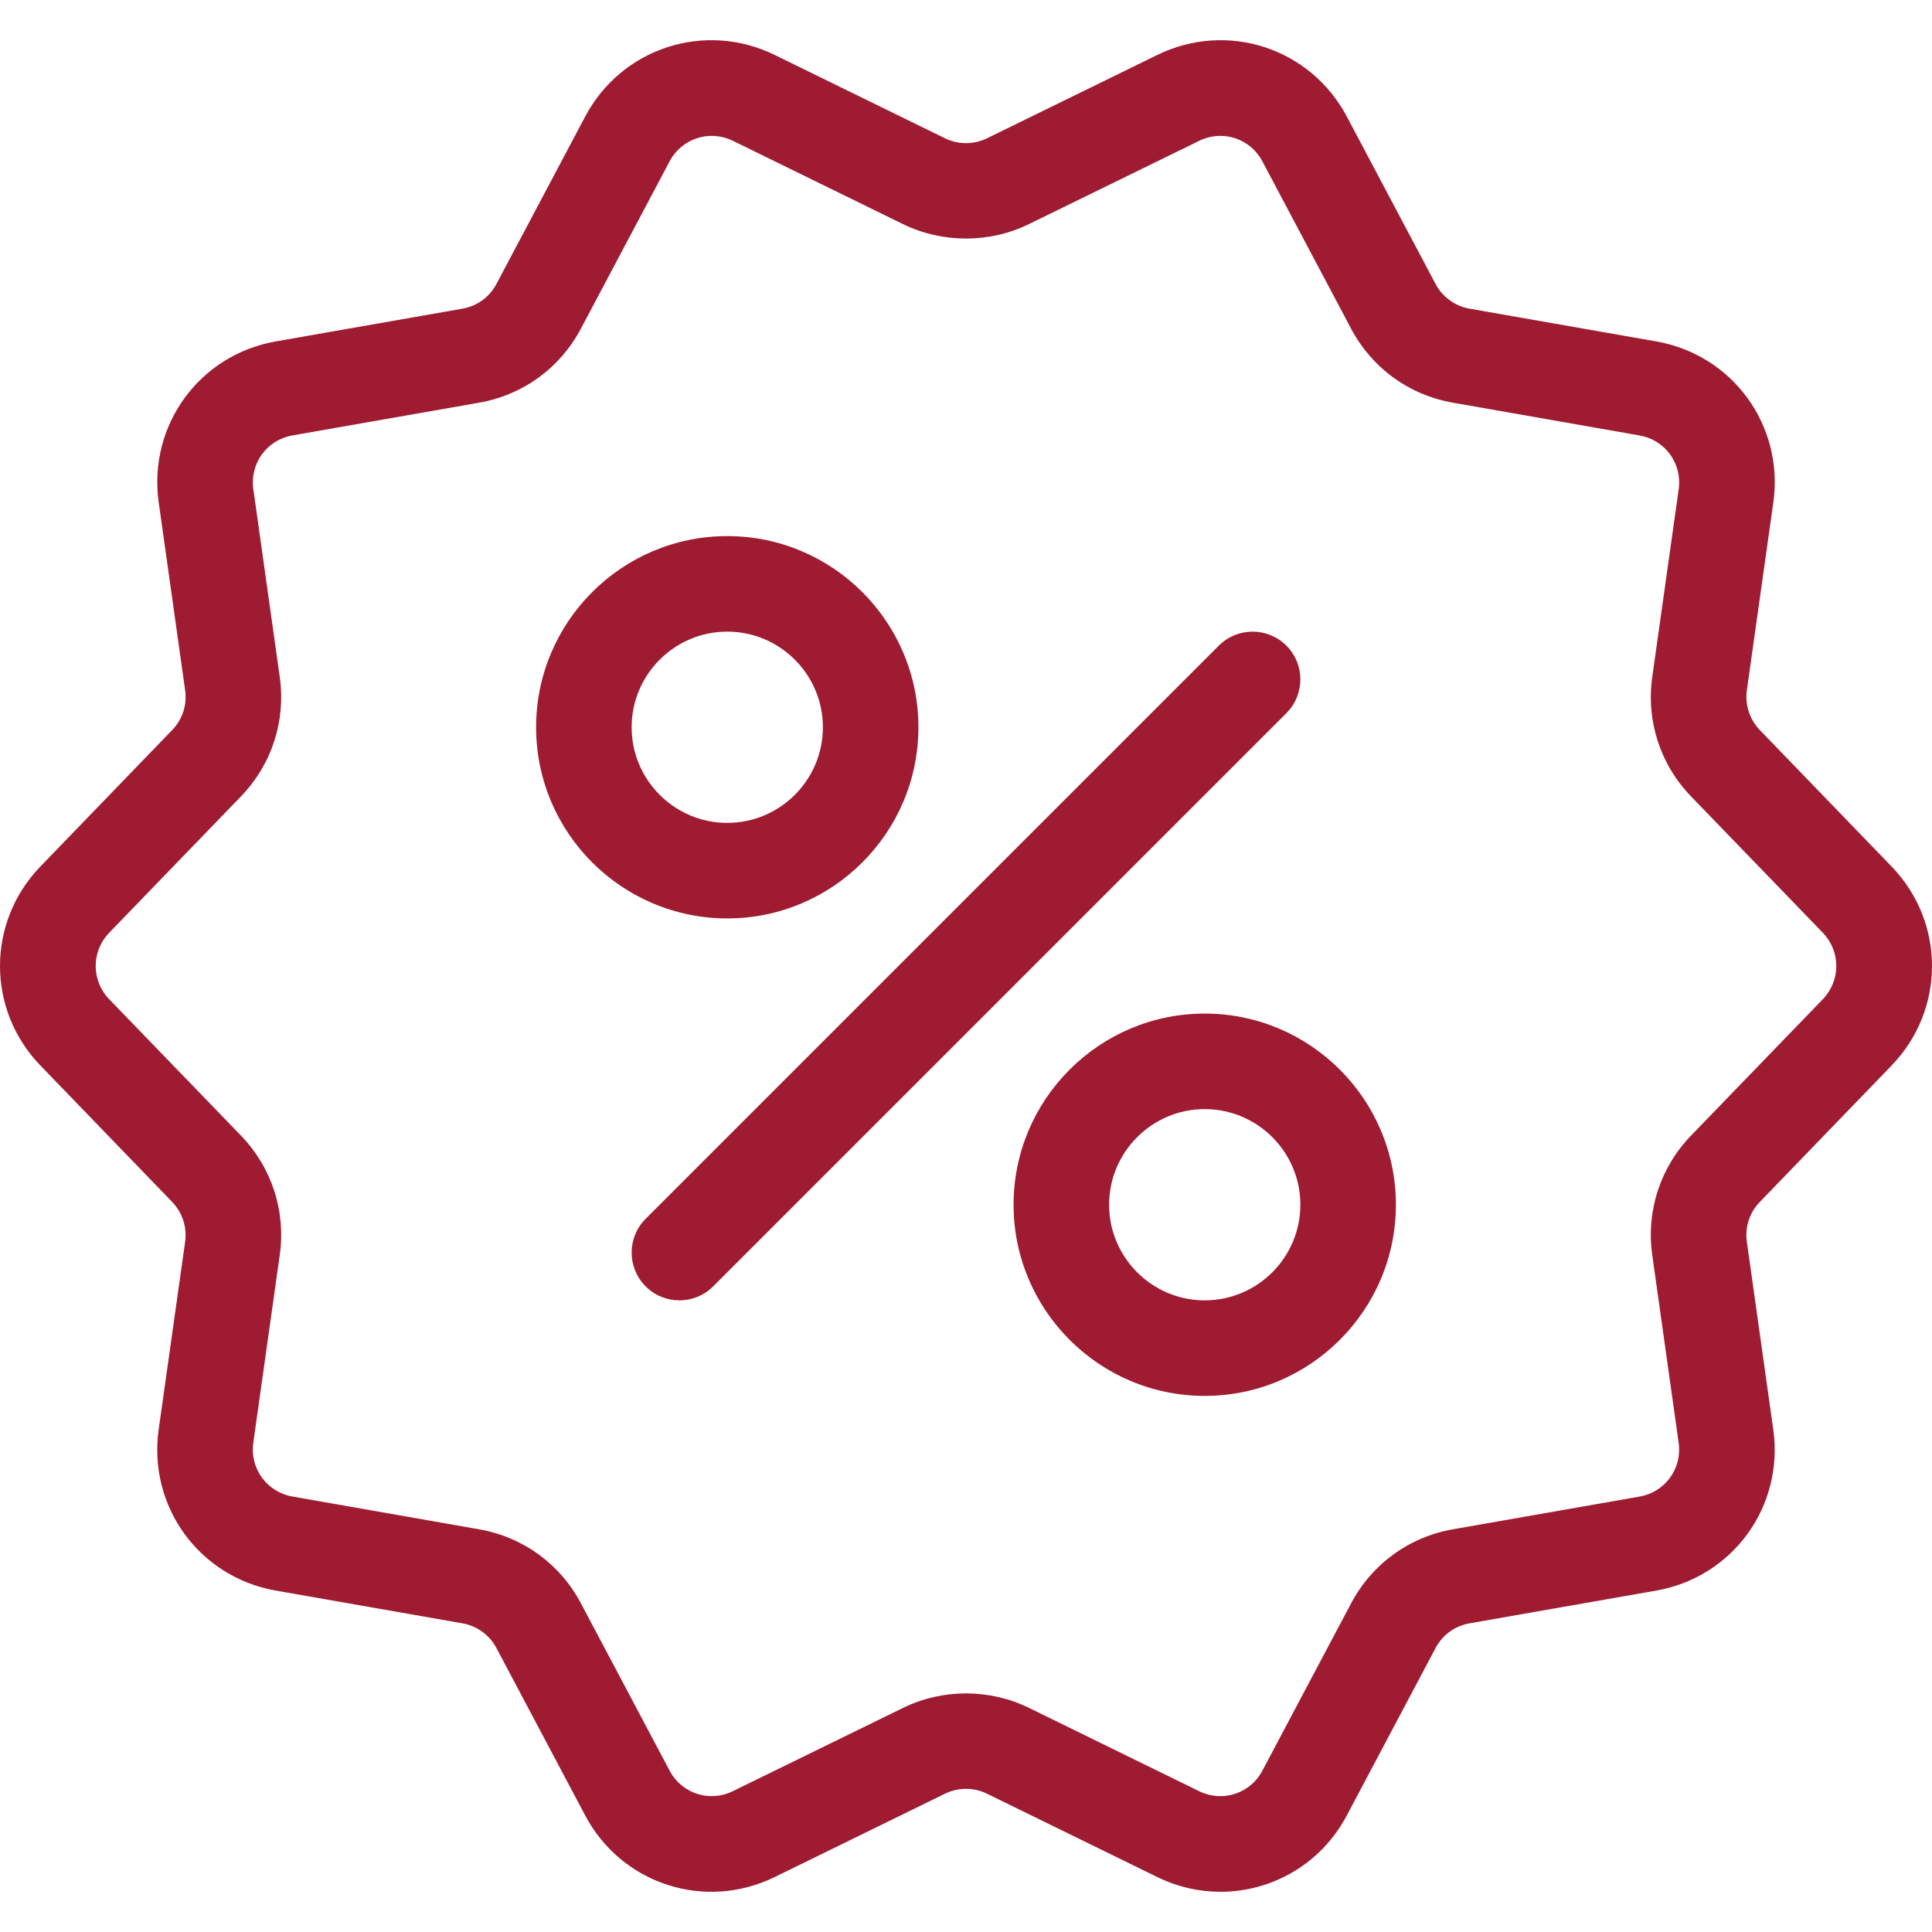
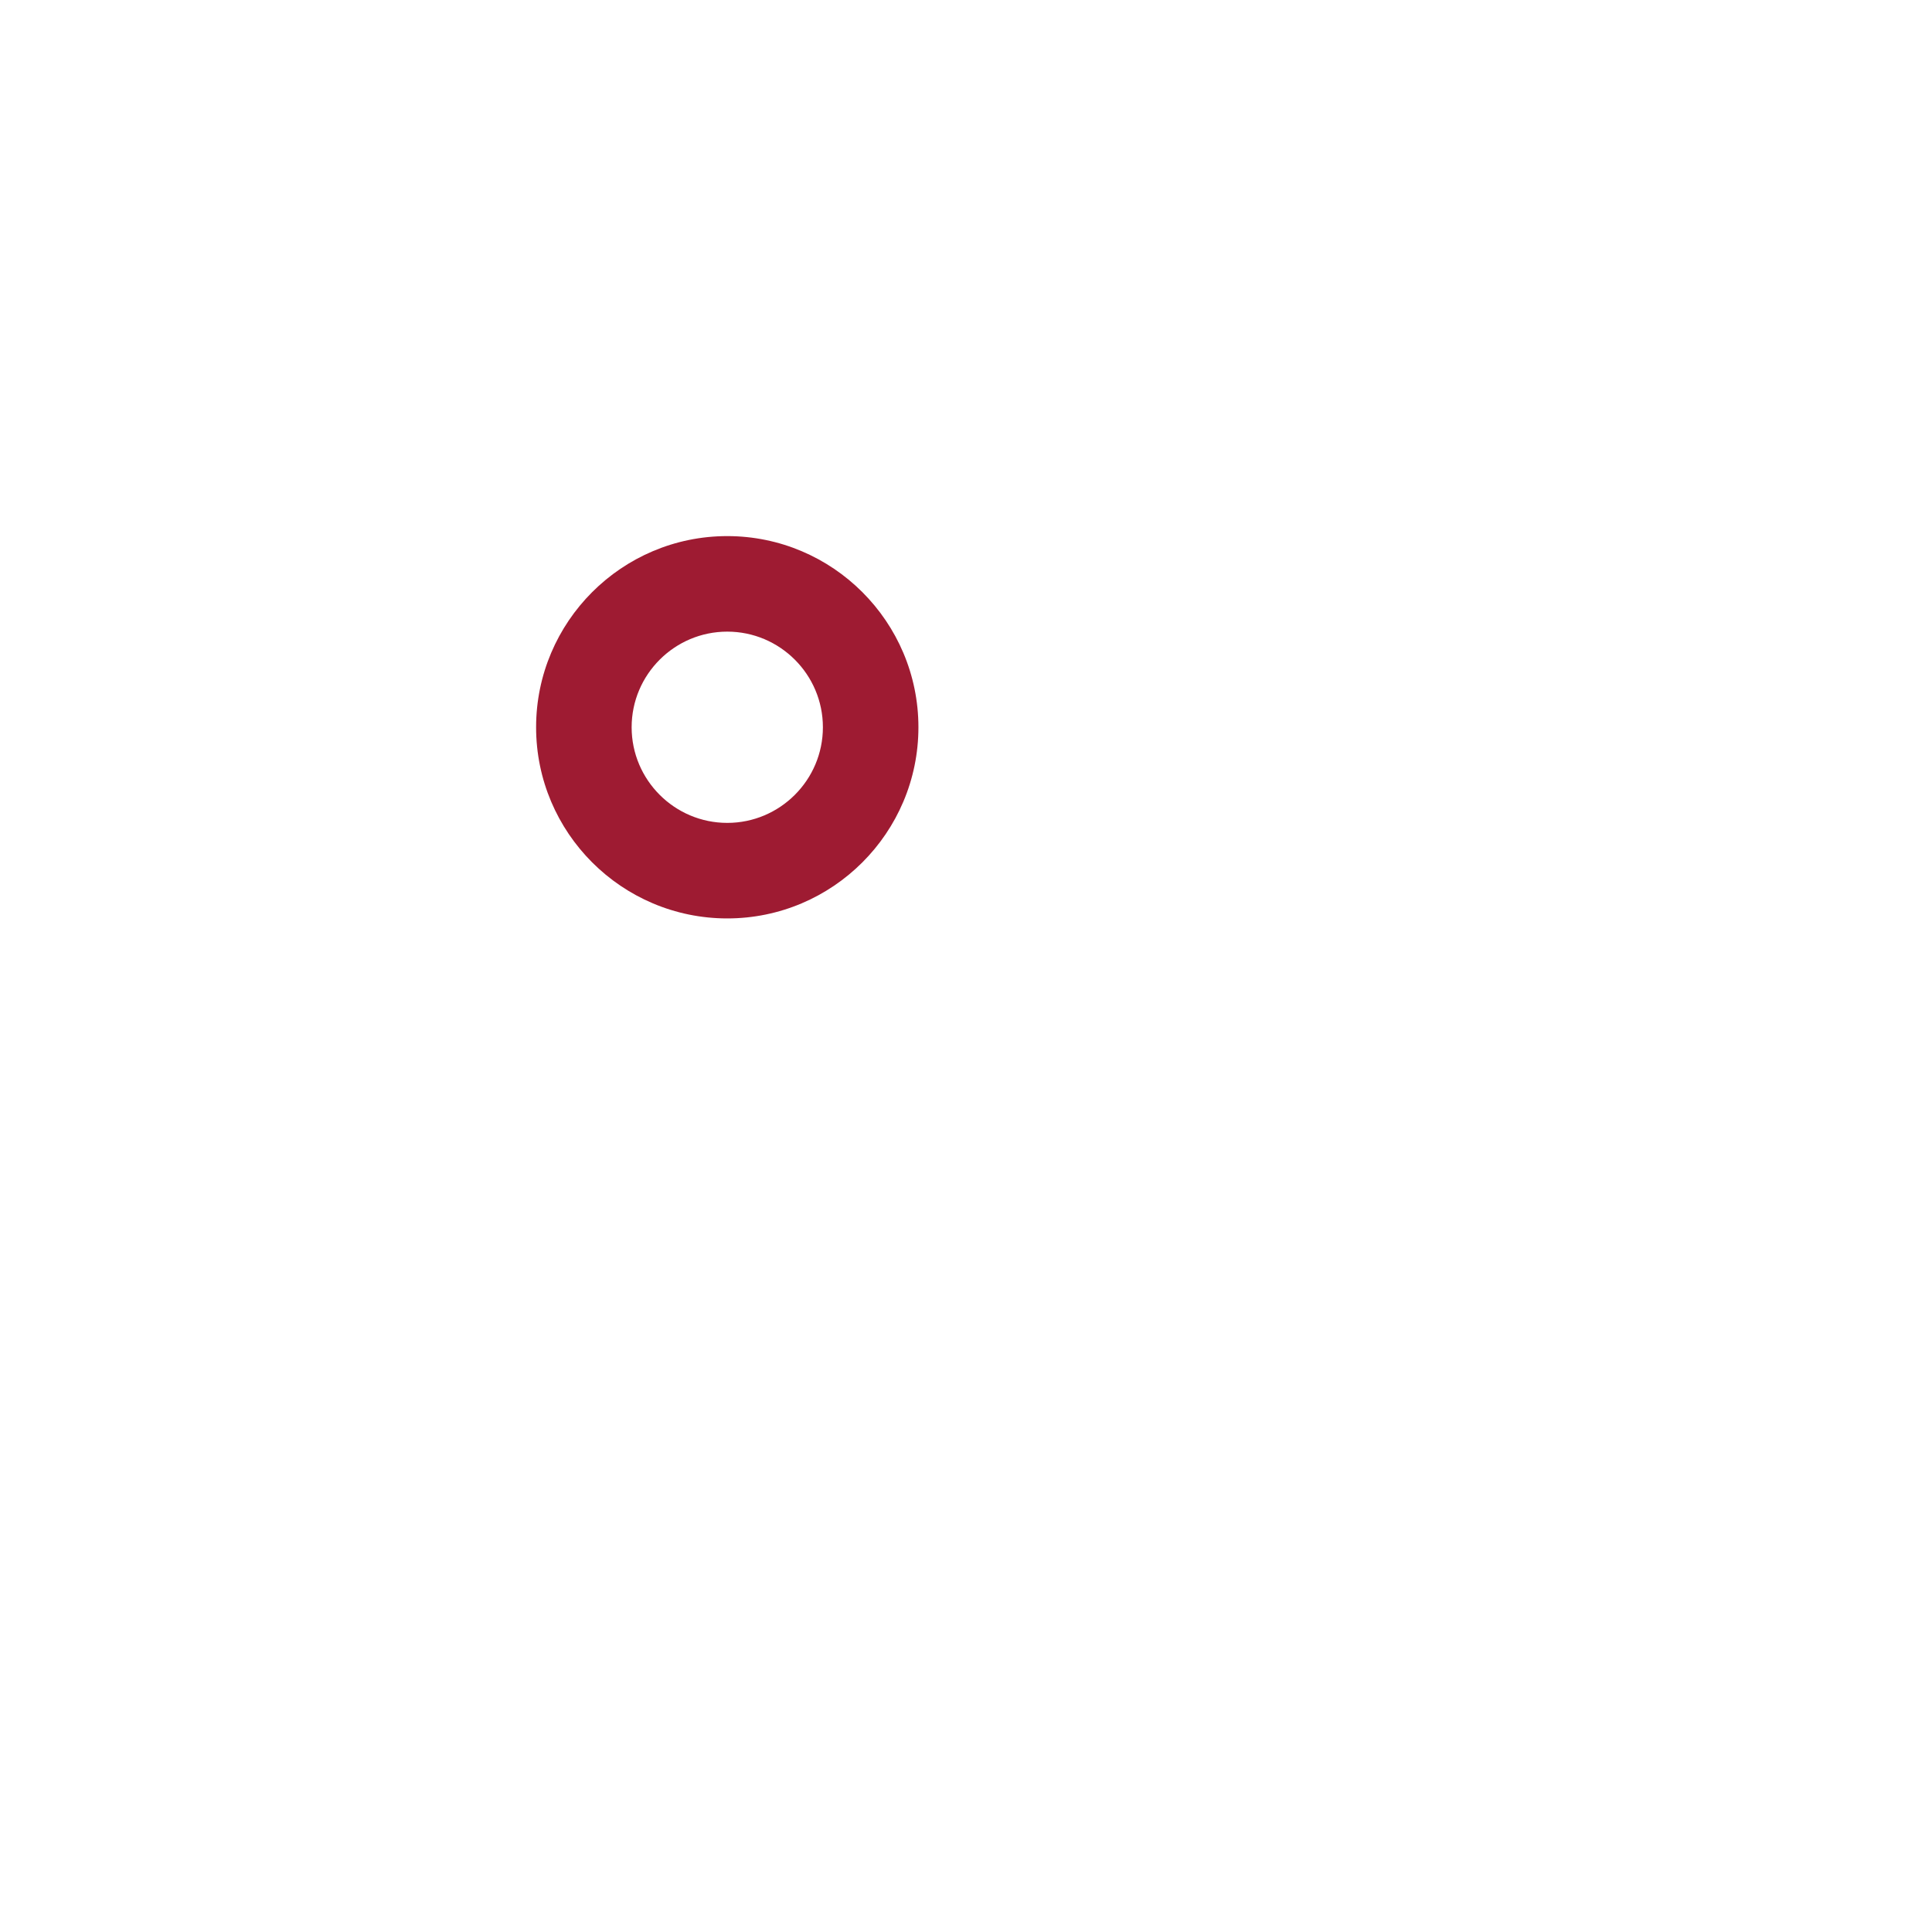
<svg xmlns="http://www.w3.org/2000/svg" version="1.1" width="512px" height="512px" x="0" y="0" viewBox="0 0 512 512" style="enable-background:new 0 0 512 512" xml:space="preserve" class="">
  <g>
    <g fill="rgb(0,0,0)">
-       <path d="m501.282 229.62-34.91-36.146c-2.695-2.781-3.98-6.725-3.436-10.557l7.009-49.744c2.88-20.397-10.767-39.15-31.04-42.698l-49.484-8.678c-3.82-.668-7.182-3.115-8.987-6.552l-23.512-44.354c-9.655-18.221-31.733-25.391-50.251-16.318l-45.108 22.078c-3.486 1.706-7.64 1.706-11.126 0l-45.108-22.078c-18.53-9.074-40.584-1.904-50.251 16.318l-23.512 44.354c-1.83 3.486-5.118 5.86-8.987 6.552l-49.472 8.678c-20.286 3.535-33.921 22.301-31.041 42.685l6.997 49.756c.544 3.882-.692 7.738-3.436 10.557l-34.91 36.146c-14.29 14.785-14.29 37.975 0 52.76l34.91 36.146c2.695 2.781 3.98 6.725 3.436 10.557l-7.009 49.744c-2.88 20.397 10.767 39.15 31.04 42.698l49.484 8.678c3.82.668 7.182 3.115 8.987 6.552l23.512 44.354c9.667 18.221 31.733 25.391 50.251 16.318l45.108-22.078c3.486-1.706 7.64-1.706 11.126 0l45.108 22.078c5.427 2.658 11.15 3.919 16.787 3.919 13.598 0 26.64-7.355 33.463-20.236l23.512-44.354c1.83-3.486 5.118-5.859 8.987-6.552l49.472-8.678c20.286-3.535 33.921-22.301 31.04-42.685l-6.997-49.756c-.544-3.882.692-7.738 3.436-10.557l34.91-36.146c14.293-14.786 14.293-37.976.002-52.761zm-18.209 35.181-34.91 36.121c-8.196 8.48-11.941 20.026-10.297 31.696l6.997 49.744c.964 6.799-3.585 13.054-10.334 14.241l-49.497 8.678c-11.62 2.04-21.448 9.197-26.973 19.618l-23.512 44.342c-3.214 6.082-10.557 8.48-16.75 5.452l-45.108-22.091c-5.217-2.546-10.953-3.832-16.688-3.832s-11.472 1.286-16.688 3.844l-45.108 22.066c-6.169 3.041-13.536.643-16.75-5.439l-23.512-44.354c-5.526-10.433-15.366-17.578-26.998-19.606l-49.472-8.69c-6.749-1.187-11.299-7.429-10.347-14.229l7.009-49.744c1.644-11.67-2.102-23.215-10.285-31.683l-34.922-36.134c-4.759-4.945-4.759-12.658 0-17.603l34.91-36.121c8.196-8.48 11.941-20.026 10.297-31.696l-6.997-49.744c-.964-6.799 3.585-13.054 10.334-14.241l49.497-8.678c11.62-2.04 21.448-9.197 26.973-19.618l23.512-44.342c3.214-6.082 10.582-8.455 16.75-5.452l45.108 22.091c10.433 5.093 22.943 5.105 33.377-.012l45.108-22.065c6.181-3.041 13.536-.643 16.75 5.439l23.512 44.354c5.526 10.433 15.366 17.579 26.998 19.606l49.472 8.69c6.749 1.187 11.299 7.429 10.347 14.229l-7.009 49.744c-1.644 11.67 2.102 23.215 10.285 31.683l34.922 36.133c4.759 4.945 4.759 12.659-.001 17.603z" fill="#9e1b32" data-original="#000000" class="" />
-       <path d="m340.901 171.099c-4.945-4.945-12.955-4.945-17.9 0l-151.902 151.902c-4.945 4.945-4.945 12.955 0 17.9 2.472 2.472 5.711 3.709 8.95 3.709s6.478-1.236 8.95-3.709l151.902-151.902c4.944-4.945 4.944-12.955 0-17.9z" fill="#9e1b32" data-original="#000000" class="" />
      <path d="m243.391 192.732c0-27.938-22.721-50.659-50.659-50.659s-50.659 22.721-50.659 50.659 22.721 50.659 50.659 50.659 50.659-22.721 50.659-50.659zm-76 0c0-13.969 11.373-25.342 25.342-25.342s25.342 11.373 25.342 25.342-11.373 25.342-25.342 25.342c-13.97 0-25.342-11.373-25.342-25.342z" fill="#9e1b32" data-original="#000000" class="" />
-       <path d="m319.267 268.609c-27.938 0-50.659 22.721-50.659 50.659s22.721 50.659 50.659 50.659 50.659-22.721 50.659-50.659-22.721-50.659-50.659-50.659zm0 76c-13.969 0-25.342-11.373-25.342-25.342s11.373-25.342 25.342-25.342 25.342 11.373 25.342 25.342-11.373 25.342-25.342 25.342z" fill="#9e1b32" data-original="#000000" class="" />
    </g>
  </g>
</svg>